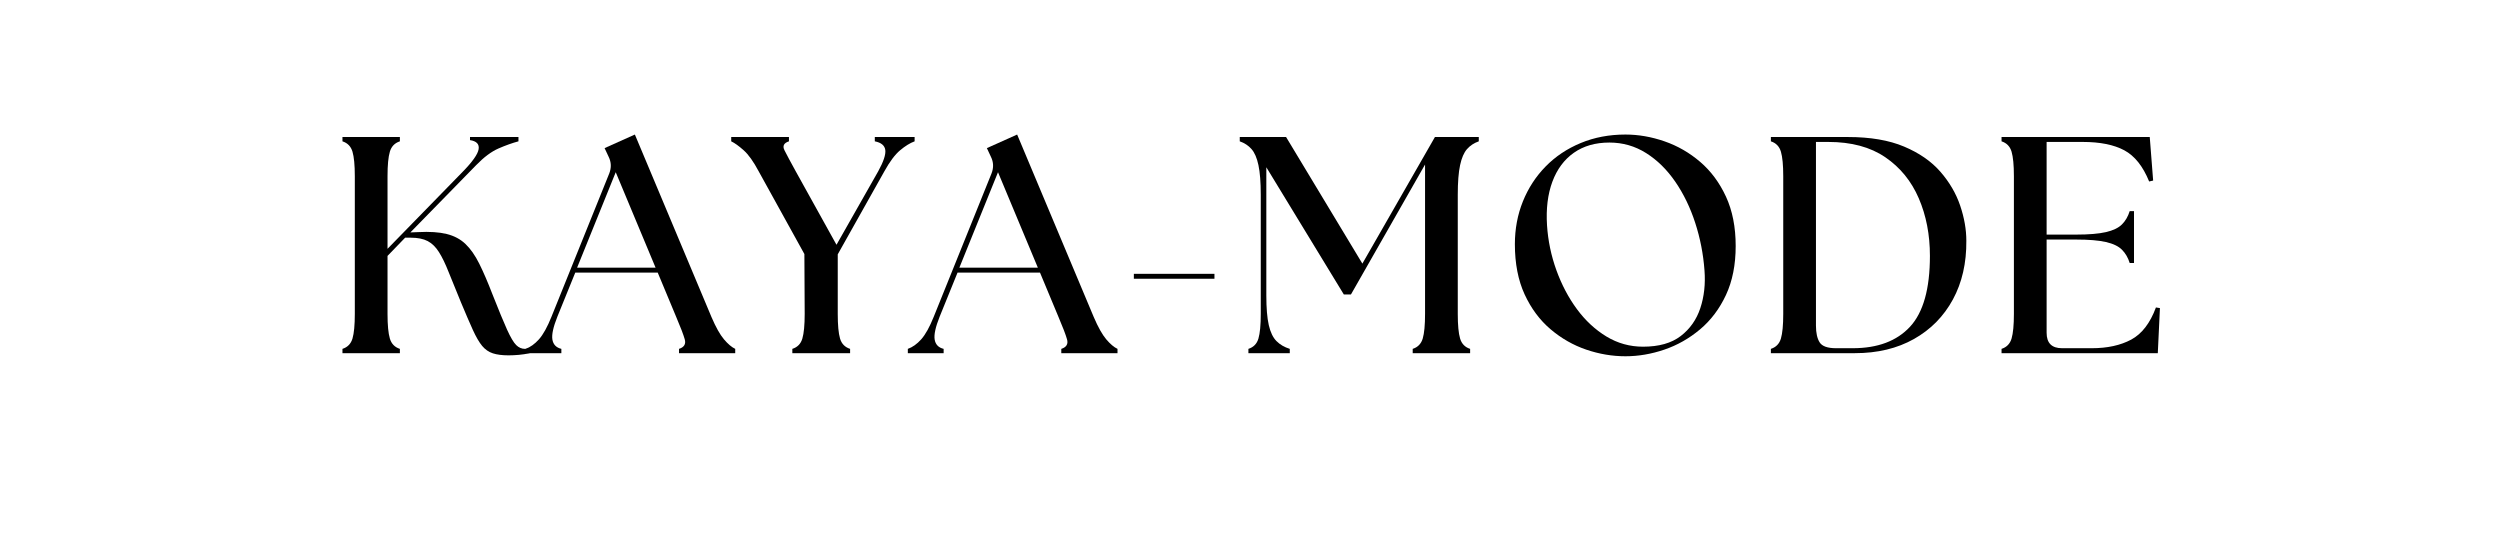
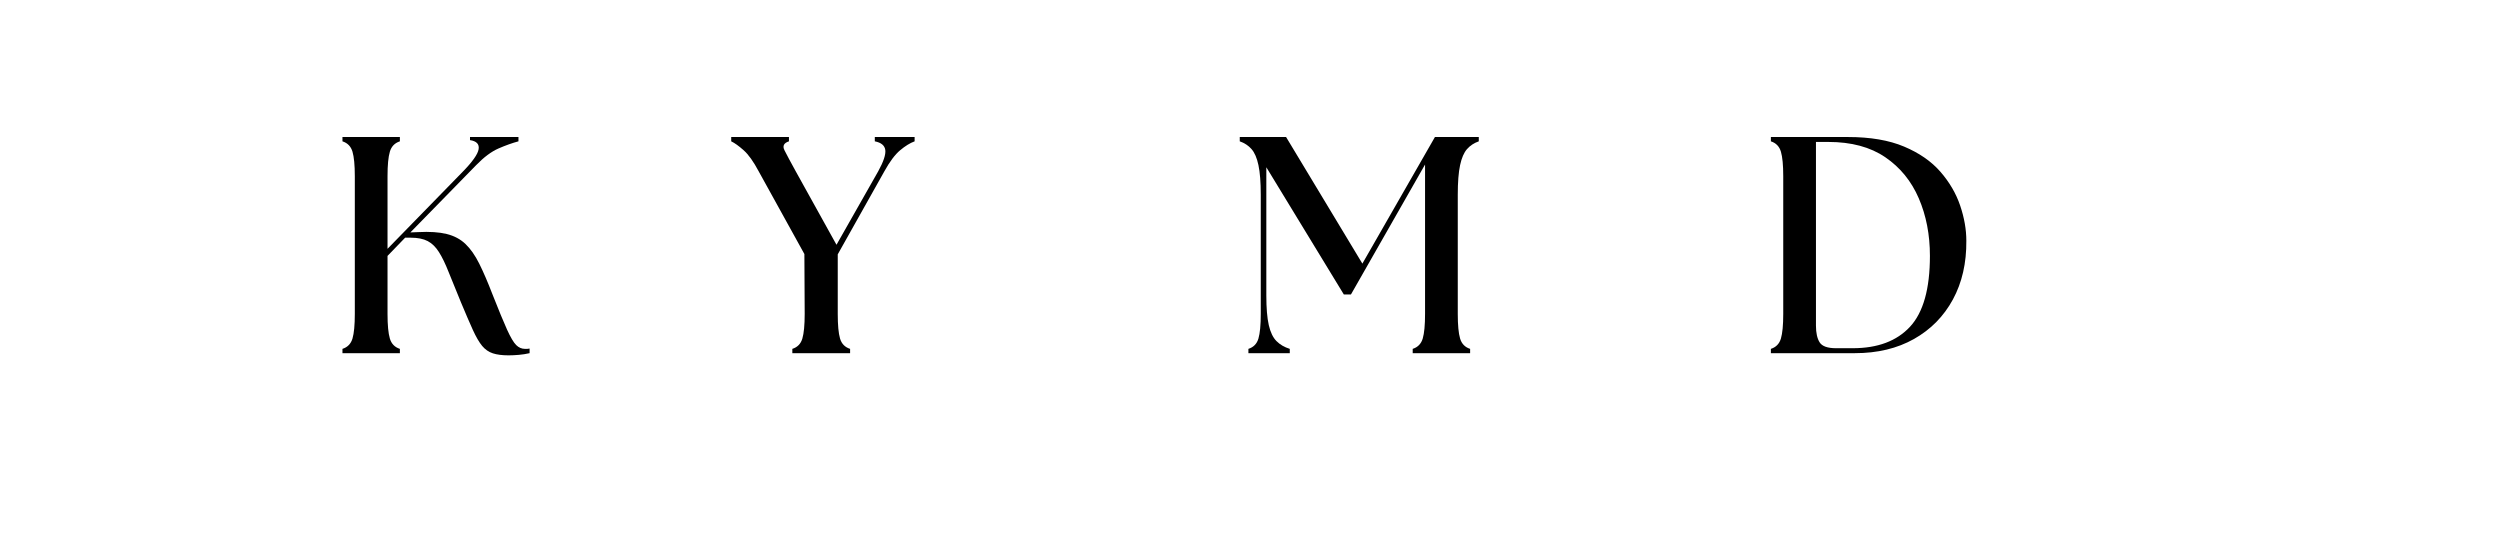
<svg xmlns="http://www.w3.org/2000/svg" version="1.2" preserveAspectRatio="xMidYMid meet" height="300" viewBox="0 0 1024.5 225" zoomAndPan="magnify" width="1366">
  <defs />
  <g id="5532ce506b">
    <g style="fill:#000000;fill-opacity:1;">
      <g transform="translate(134.387, 144.73)">
        <path d="M 5.953 0 L 5.953 -1.766 C 8.055 -2.441 9.426 -3.852 10.062 -6 C 10.695 -8.156 11.016 -11.516 11.016 -16.078 L 11.016 -72.516 C 11.016 -77.066 10.695 -80.414 10.062 -82.562 C 9.426 -84.719 8.055 -86.133 5.953 -86.812 L 5.953 -88.578 L 29.484 -88.578 L 29.484 -86.812 C 27.379 -86.133 26.008 -84.719 25.375 -82.562 C 24.738 -80.414 24.422 -77.066 24.422 -72.516 L 24.422 -42.766 L 55.172 -74.281 C 59.223 -78.414 61.414 -81.516 61.75 -83.578 C 62.094 -85.648 60.914 -86.895 58.219 -87.312 L 58.219 -88.578 L 78.078 -88.578 L 78.078 -86.812 C 75.547 -86.133 72.82 -85.16 69.906 -83.891 C 67 -82.629 63.945 -80.352 60.75 -77.062 L 33.781 -49.484 L 36.953 -49.609 C 41.672 -49.859 45.57 -49.602 48.656 -48.844 C 51.738 -48.082 54.312 -46.711 56.375 -44.734 C 58.445 -42.754 60.32 -40.078 62 -36.703 C 63.688 -33.328 65.504 -29.109 67.453 -24.047 C 69.984 -17.629 71.961 -12.836 73.391 -9.672 C 74.828 -6.516 76.07 -4.406 77.125 -3.344 C 78.188 -2.289 79.391 -1.766 80.734 -1.766 C 81.078 -1.766 81.395 -1.766 81.688 -1.766 C 81.977 -1.766 82.297 -1.805 82.641 -1.891 L 82.641 0 C 81.203 0.332 79.742 0.562 78.266 0.688 C 76.785 0.82 75.375 0.891 74.031 0.891 C 71.414 0.891 69.266 0.613 67.578 0.062 C 65.891 -0.488 64.43 -1.5 63.203 -2.969 C 61.984 -4.445 60.719 -6.617 59.406 -9.484 C 58.102 -12.359 56.484 -16.113 54.547 -20.75 C 52.516 -25.645 50.82 -29.801 49.469 -33.219 C 48.125 -36.633 46.797 -39.375 45.484 -41.438 C 44.18 -43.508 42.645 -45.008 40.875 -45.938 C 39.102 -46.863 36.785 -47.328 33.922 -47.328 L 31.641 -47.328 L 24.422 -39.859 L 24.422 -16.078 C 24.422 -11.516 24.738 -8.156 25.375 -6 C 26.008 -3.852 27.379 -2.441 29.484 -1.766 L 29.484 0 Z M 5.953 0" style="stroke:none" />
      </g>
    </g>
    <g style="fill:#000000;fill-opacity:1;">
      <g transform="translate(218.029, 144.73)">
-         <path d="M -2.656 0 L -2.656 -1.766 C -0.719 -2.441 1.113 -3.75 2.844 -5.688 C 4.57 -7.633 6.281 -10.719 7.969 -14.938 L 31.641 -73.656 C 32.566 -76.008 32.484 -78.285 31.391 -80.484 L 29.734 -84.031 L 42.141 -89.594 L 73.531 -14.812 C 75.301 -10.676 77.004 -7.633 78.641 -5.688 C 80.285 -3.75 81.828 -2.441 83.266 -1.766 L 83.266 0 L 60.234 0 L 60.234 -1.766 C 62.348 -2.441 63.129 -3.75 62.578 -5.688 C 62.023 -7.633 60.863 -10.676 59.094 -14.812 L 51.5 -33.031 L 17.719 -33.031 L 10.375 -14.938 C 8.688 -10.719 8.008 -7.594 8.344 -5.562 C 8.688 -3.539 9.91 -2.273 12.016 -1.766 L 12.016 0 Z M 18.469 -35.047 L 50.625 -35.047 L 34.297 -74.156 Z M 18.469 -35.047" style="stroke:none" />
-       </g>
+         </g>
    </g>
    <g style="fill:#000000;fill-opacity:1;">
      <g transform="translate(301.418, 144.73)">
        <path d="M 23.281 0 L 23.281 -1.766 C 25.395 -2.441 26.766 -3.852 27.391 -6 C 28.023 -8.156 28.344 -11.516 28.344 -16.078 L 28.219 -40.625 L 9.484 -74.531 C 7.379 -78.5 5.332 -81.367 3.344 -83.141 C 1.363 -84.91 -0.336 -86.133 -1.766 -86.812 L -1.766 -88.578 L 21.891 -88.578 L 21.891 -86.812 C 19.785 -86.133 19.176 -84.91 20.062 -83.141 C 20.945 -81.367 22.484 -78.5 24.672 -74.531 L 41.375 -44.422 L 58.469 -74.531 C 60.656 -78.5 61.625 -81.41 61.375 -83.266 C 61.125 -85.117 59.691 -86.301 57.078 -86.812 L 57.078 -88.578 L 73.391 -88.578 L 73.391 -86.812 C 71.535 -86.133 69.551 -84.91 67.438 -83.141 C 65.332 -81.367 63.188 -78.5 61 -74.531 L 41.891 -40.5 L 41.891 -16.078 C 41.891 -11.516 42.203 -8.156 42.828 -6 C 43.461 -3.852 44.836 -2.441 46.953 -1.766 L 46.953 0 Z M 23.281 0" style="stroke:none" />
      </g>
    </g>
    <g style="fill:#000000;fill-opacity:1;">
      <g transform="translate(374.685, 144.73)">
-         <path d="M -2.656 0 L -2.656 -1.766 C -0.719 -2.441 1.113 -3.75 2.844 -5.688 C 4.57 -7.633 6.281 -10.719 7.969 -14.938 L 31.641 -73.656 C 32.566 -76.008 32.484 -78.285 31.391 -80.484 L 29.734 -84.031 L 42.141 -89.594 L 73.531 -14.812 C 75.301 -10.676 77.004 -7.633 78.641 -5.688 C 80.285 -3.75 81.828 -2.441 83.266 -1.766 L 83.266 0 L 60.234 0 L 60.234 -1.766 C 62.348 -2.441 63.129 -3.75 62.578 -5.688 C 62.023 -7.633 60.863 -10.676 59.094 -14.812 L 51.5 -33.031 L 17.719 -33.031 L 10.375 -14.938 C 8.688 -10.719 8.008 -7.594 8.344 -5.562 C 8.688 -3.539 9.91 -2.273 12.016 -1.766 L 12.016 0 Z M 18.469 -35.047 L 50.625 -35.047 L 34.297 -74.156 Z M 18.469 -35.047" style="stroke:none" />
-       </g>
+         </g>
    </g>
    <g style="fill:#000000;fill-opacity:1;">
      <g transform="translate(458.074, 144.73)">
-         <path d="M 6.578 -30.5 L 6.578 -32.516 L 39.609 -32.516 L 39.609 -30.5 Z M 6.578 -30.5" style="stroke:none" />
-       </g>
+         </g>
    </g>
    <g style="fill:#000000;fill-opacity:1;">
      <g transform="translate(506.285, 144.73)">
        <path d="M 5.312 0 L 5.312 -1.766 C 7.426 -2.441 8.797 -3.852 9.422 -6 C 10.055 -8.156 10.375 -11.516 10.375 -16.078 L 10.375 -64.922 C 10.375 -70.066 10.055 -74.113 9.422 -77.062 C 8.797 -80.02 7.848 -82.211 6.578 -83.641 C 5.316 -85.078 3.711 -86.133 1.766 -86.812 L 1.766 -88.578 L 20.75 -88.578 L 52.016 -36.703 L 81.75 -88.578 L 99.719 -88.578 L 99.719 -86.812 C 97.781 -86.133 96.176 -85.078 94.906 -83.641 C 93.645 -82.211 92.695 -80.02 92.062 -77.062 C 91.426 -74.113 91.109 -70.066 91.109 -64.922 L 91.109 -16.078 C 91.109 -11.516 91.426 -8.156 92.062 -6 C 92.695 -3.852 94.066 -2.441 96.172 -1.766 L 96.172 0 L 72.641 0 L 72.641 -1.766 C 74.742 -2.441 76.113 -3.852 76.75 -6 C 77.383 -8.156 77.703 -11.516 77.703 -16.078 L 77.703 -77.312 L 47.328 -24.047 L 44.422 -24.047 L 12.656 -76.188 L 12.656 -23.672 C 12.656 -18.516 12.988 -14.461 13.656 -11.516 C 14.332 -8.566 15.391 -6.375 16.828 -4.938 C 18.266 -3.5 20.078 -2.441 22.266 -1.766 L 22.266 0 Z M 5.312 0" style="stroke:none" />
      </g>
    </g>
    <g style="fill:#000000;fill-opacity:1;">
      <g transform="translate(613.97, 144.73)">
-         <path d="M 52.141 1.266 C 46.734 1.266 41.375 0.359 36.062 -1.453 C 30.75 -3.266 25.879 -6.047 21.453 -9.797 C 17.023 -13.555 13.477 -18.328 10.812 -24.109 C 8.156 -29.891 6.828 -36.742 6.828 -44.672 C 6.828 -50.91 7.922 -56.75 10.109 -62.188 C 12.305 -67.633 15.41 -72.406 19.422 -76.5 C 23.43 -80.594 28.219 -83.797 33.781 -86.109 C 39.352 -88.43 45.473 -89.594 52.141 -89.594 C 57.453 -89.594 62.785 -88.664 68.141 -86.812 C 73.504 -84.957 78.379 -82.148 82.766 -78.391 C 87.148 -74.641 90.672 -69.895 93.328 -64.156 C 95.984 -58.414 97.312 -51.664 97.312 -43.906 C 97.312 -36.227 95.984 -29.539 93.328 -23.844 C 90.672 -18.156 87.125 -13.453 82.688 -9.734 C 78.258 -6.023 73.391 -3.266 68.078 -1.453 C 62.766 0.359 57.453 1.266 52.141 1.266 Z M 20 -52.391 C 20.414 -46.066 21.695 -39.93 23.844 -33.984 C 26 -28.035 28.805 -22.719 32.266 -18.031 C 35.723 -13.352 39.75 -9.617 44.344 -6.828 C 48.945 -4.047 53.945 -2.656 59.344 -2.656 C 65.844 -2.656 70.988 -4.109 74.781 -7.016 C 78.582 -9.93 81.266 -13.75 82.828 -18.469 C 84.391 -23.195 84.957 -28.348 84.531 -33.922 C 84.031 -40.66 82.766 -47.148 80.734 -53.391 C 78.711 -59.641 75.992 -65.254 72.578 -70.234 C 69.16 -75.211 65.172 -79.133 60.609 -82 C 56.055 -84.875 51.039 -86.312 45.562 -86.312 C 39.82 -86.312 34.969 -84.914 31 -82.125 C 27.039 -79.344 24.109 -75.398 22.203 -70.297 C 20.305 -65.191 19.57 -59.223 20 -52.391 Z M 20 -52.391" style="stroke:none" />
-       </g>
+         </g>
    </g>
    <g style="fill:#000000;fill-opacity:1;">
      <g transform="translate(719.757, 144.73)">
        <path d="M 5.953 0 L 5.953 -1.766 C 8.055 -2.441 9.426 -3.852 10.062 -6 C 10.695 -8.156 11.016 -11.516 11.016 -16.078 L 11.016 -72.516 C 11.016 -77.066 10.695 -80.414 10.062 -82.562 C 9.426 -84.719 8.055 -86.133 5.953 -86.812 L 5.953 -88.578 L 37.578 -88.578 C 46.691 -88.578 54.348 -87.27 60.547 -84.656 C 66.754 -82.039 71.711 -78.602 75.422 -74.344 C 79.129 -70.082 81.828 -65.461 83.516 -60.484 C 85.203 -55.504 86.047 -50.695 86.047 -46.062 C 86.129 -36.945 84.297 -28.93 80.547 -22.016 C 76.797 -15.098 71.477 -9.695 64.594 -5.812 C 57.719 -1.938 49.645 0 40.375 0 Z M 24.422 -11.266 C 24.422 -8.305 24.926 -6.023 25.938 -4.422 C 26.945 -2.828 29.188 -2.031 32.656 -2.031 L 39.484 -2.031 C 49.691 -2.031 57.516 -4.957 62.953 -10.812 C 68.398 -16.676 71.125 -26.359 71.125 -39.859 C 71.125 -48.547 69.602 -56.41 66.562 -63.453 C 63.531 -70.504 58.953 -76.117 52.828 -80.297 C 46.711 -84.473 38.93 -86.562 29.484 -86.562 L 24.422 -86.562 Z M 24.422 -11.266" style="stroke:none" />
      </g>
    </g>
    <g style="fill:#000000;fill-opacity:1;">
      <g transform="translate(814.281, 144.73)">
-         <path d="M 5.953 0 L 5.953 -1.766 C 8.055 -2.441 9.426 -3.852 10.062 -6 C 10.695 -8.156 11.016 -11.516 11.016 -16.078 L 11.016 -72.516 C 11.016 -77.066 10.695 -80.414 10.062 -82.562 C 9.426 -84.719 8.055 -86.133 5.953 -86.812 L 5.953 -88.578 L 66.688 -88.578 L 68.078 -70.734 L 66.438 -70.359 C 63.906 -76.598 60.508 -80.859 56.25 -83.141 C 51.988 -85.422 46.316 -86.562 39.234 -86.562 L 24.422 -86.562 L 24.422 -48.594 L 36.578 -48.594 C 41.723 -48.594 45.77 -48.93 48.719 -49.609 C 51.676 -50.285 53.867 -51.336 55.297 -52.766 C 56.734 -54.203 57.789 -56.02 58.469 -58.219 L 60.234 -58.219 L 60.234 -36.953 L 58.469 -36.953 C 57.789 -39.141 56.734 -40.953 55.297 -42.391 C 53.867 -43.828 51.676 -44.879 48.719 -45.547 C 45.77 -46.223 41.723 -46.562 36.578 -46.562 L 24.422 -46.562 L 24.422 -8.359 C 24.422 -4.141 26.531 -2.031 30.75 -2.031 L 42.906 -2.031 C 49.312 -2.031 54.707 -3.207 59.094 -5.562 C 63.477 -7.926 66.852 -12.316 69.219 -18.734 L 70.859 -18.469 L 69.984 0 Z M 5.953 0" style="stroke:none" />
-       </g>
+         </g>
    </g>
  </g>
</svg>